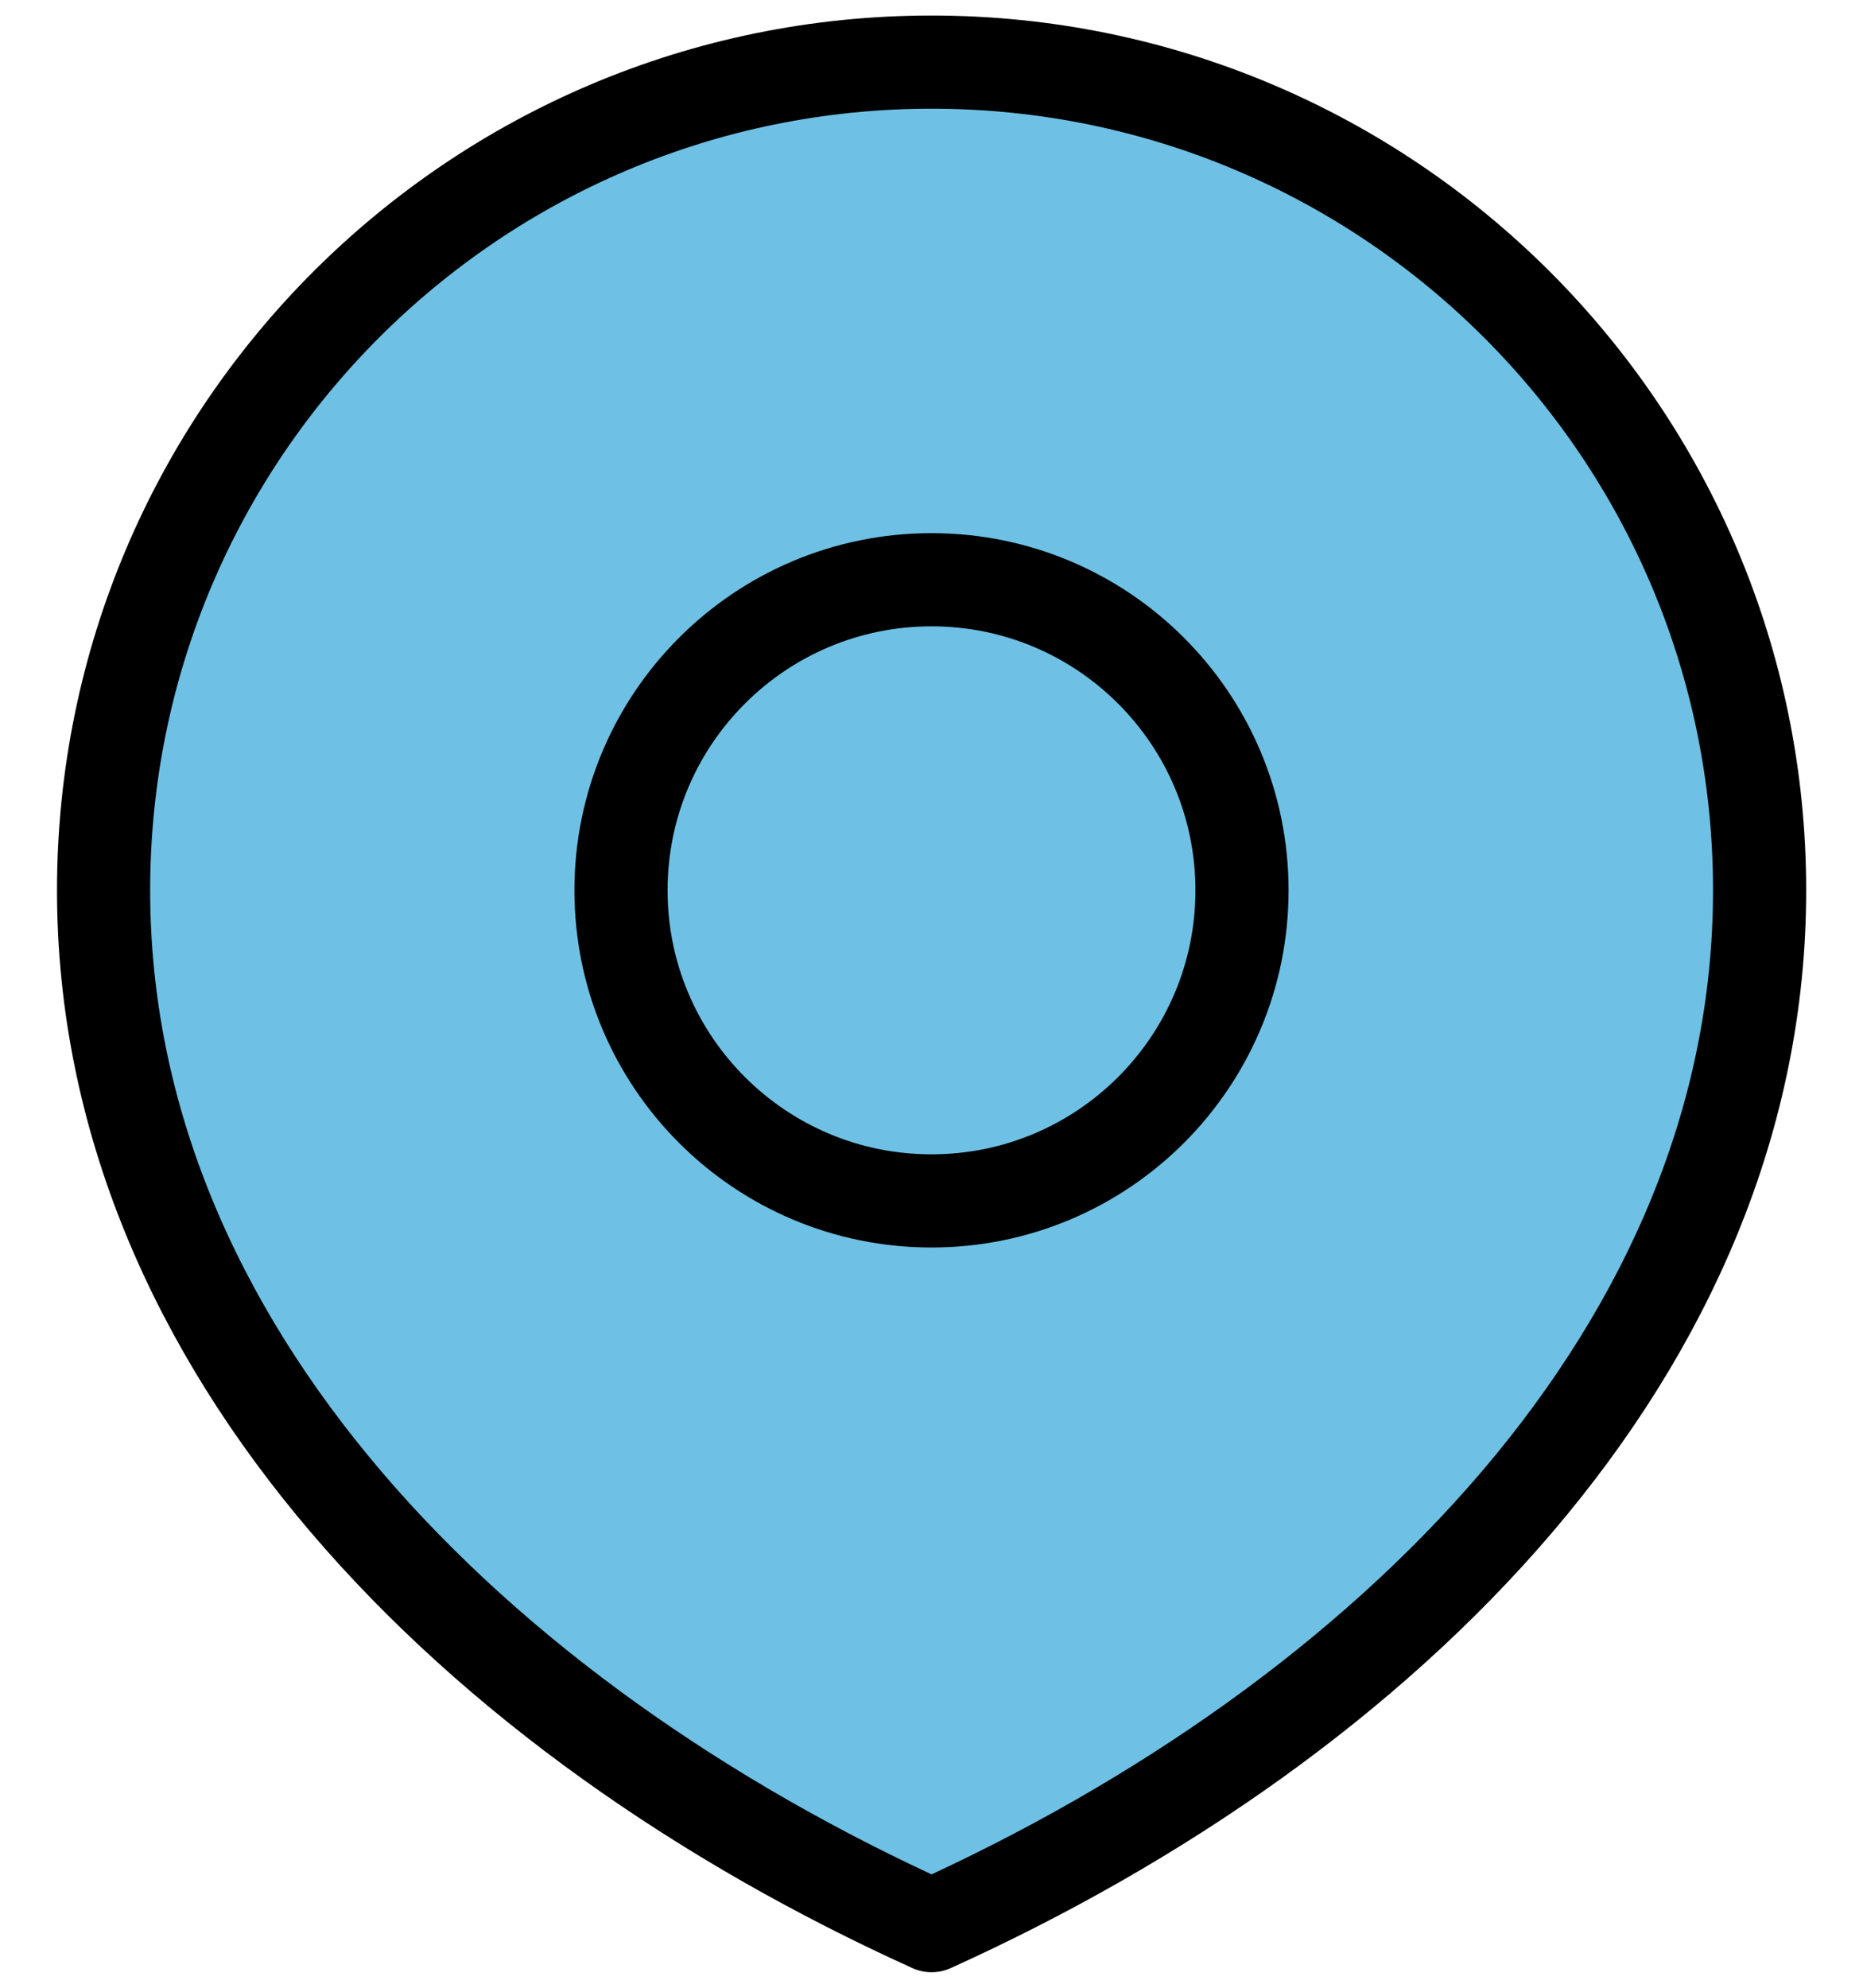
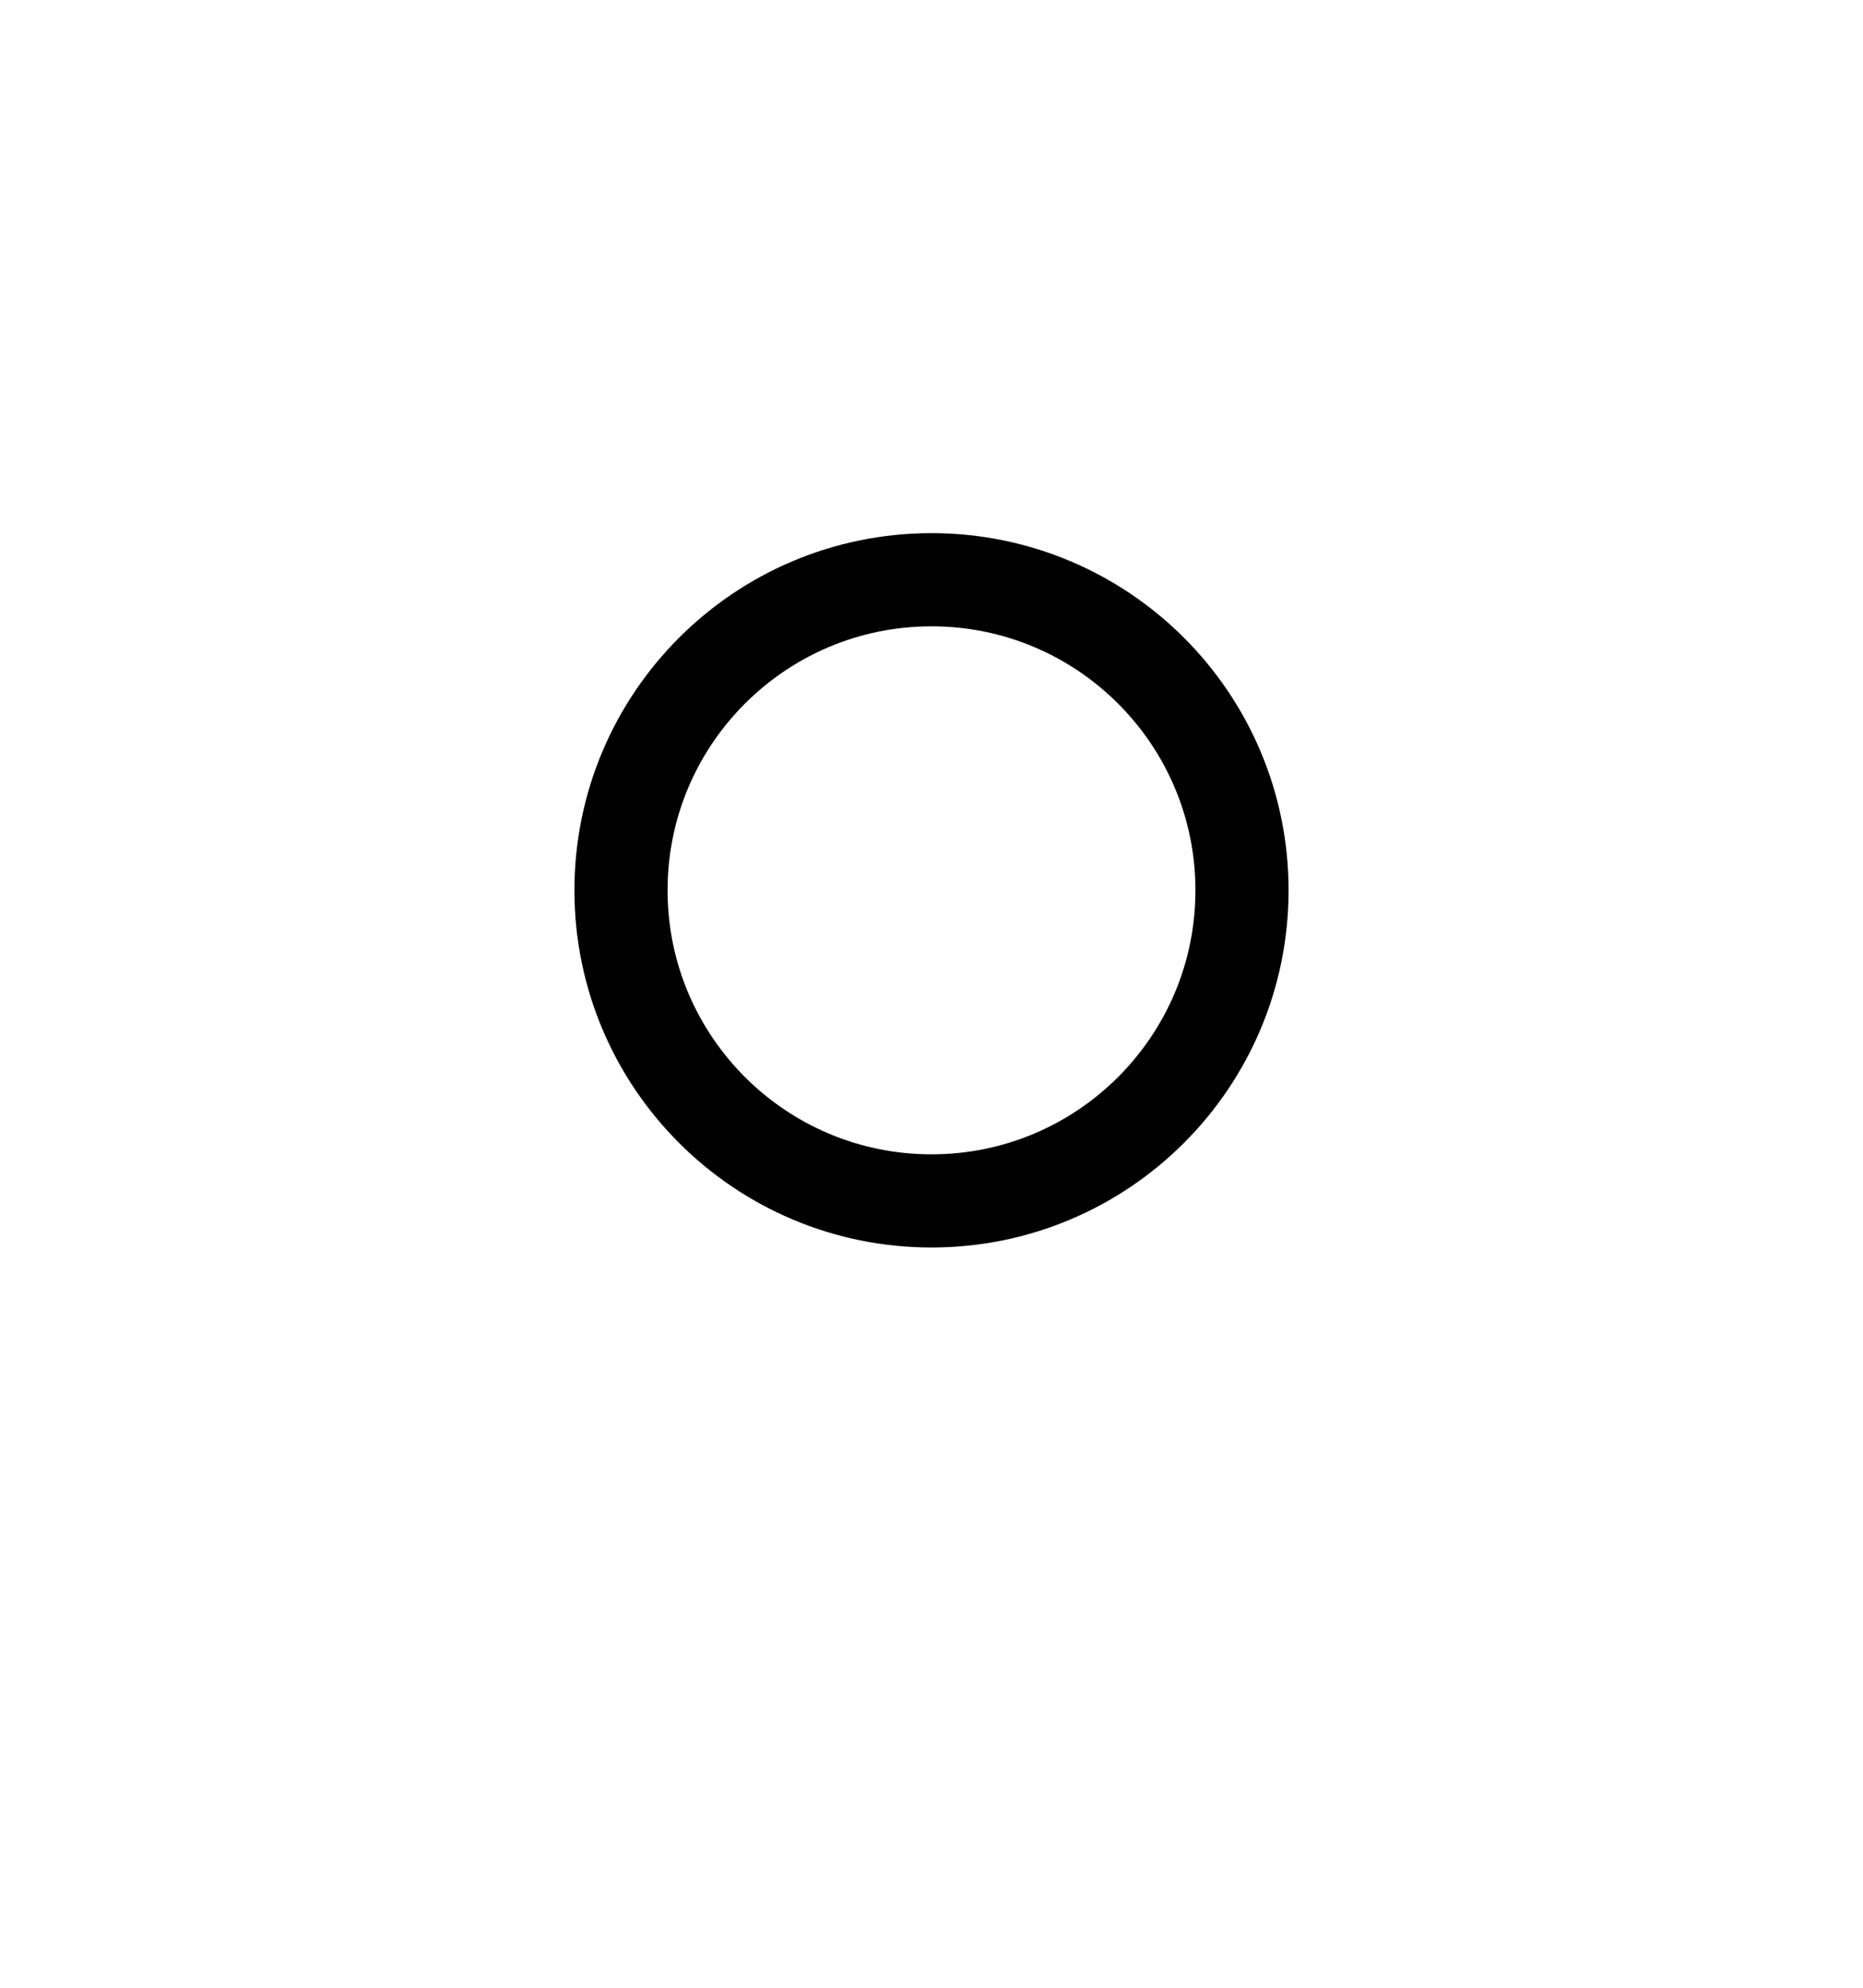
<svg xmlns="http://www.w3.org/2000/svg" width="30" height="32" viewBox="0 0 30 32" fill="none">
-   <path d="M15.001 31C22.365 27.667 28.335 21.697 28.335 14.333C28.335 6.97 22.365 1 15.001 1C7.638 1 1.668 6.97 1.668 14.333C1.668 21.697 7.638 27.667 15.001 31Z" fill="#6EC1E4" stroke="black" stroke-width="1.5" stroke-linecap="round" stroke-linejoin="round" />
  <path d="M15 19.333C17.762 19.333 20 17.095 20 14.333C20 11.572 17.762 9.333 15 9.333C12.239 9.333 10 11.572 10 14.333C10 17.095 12.239 19.333 15 19.333Z" stroke="black" stroke-width="1.5" stroke-linecap="round" stroke-linejoin="round" />
</svg>